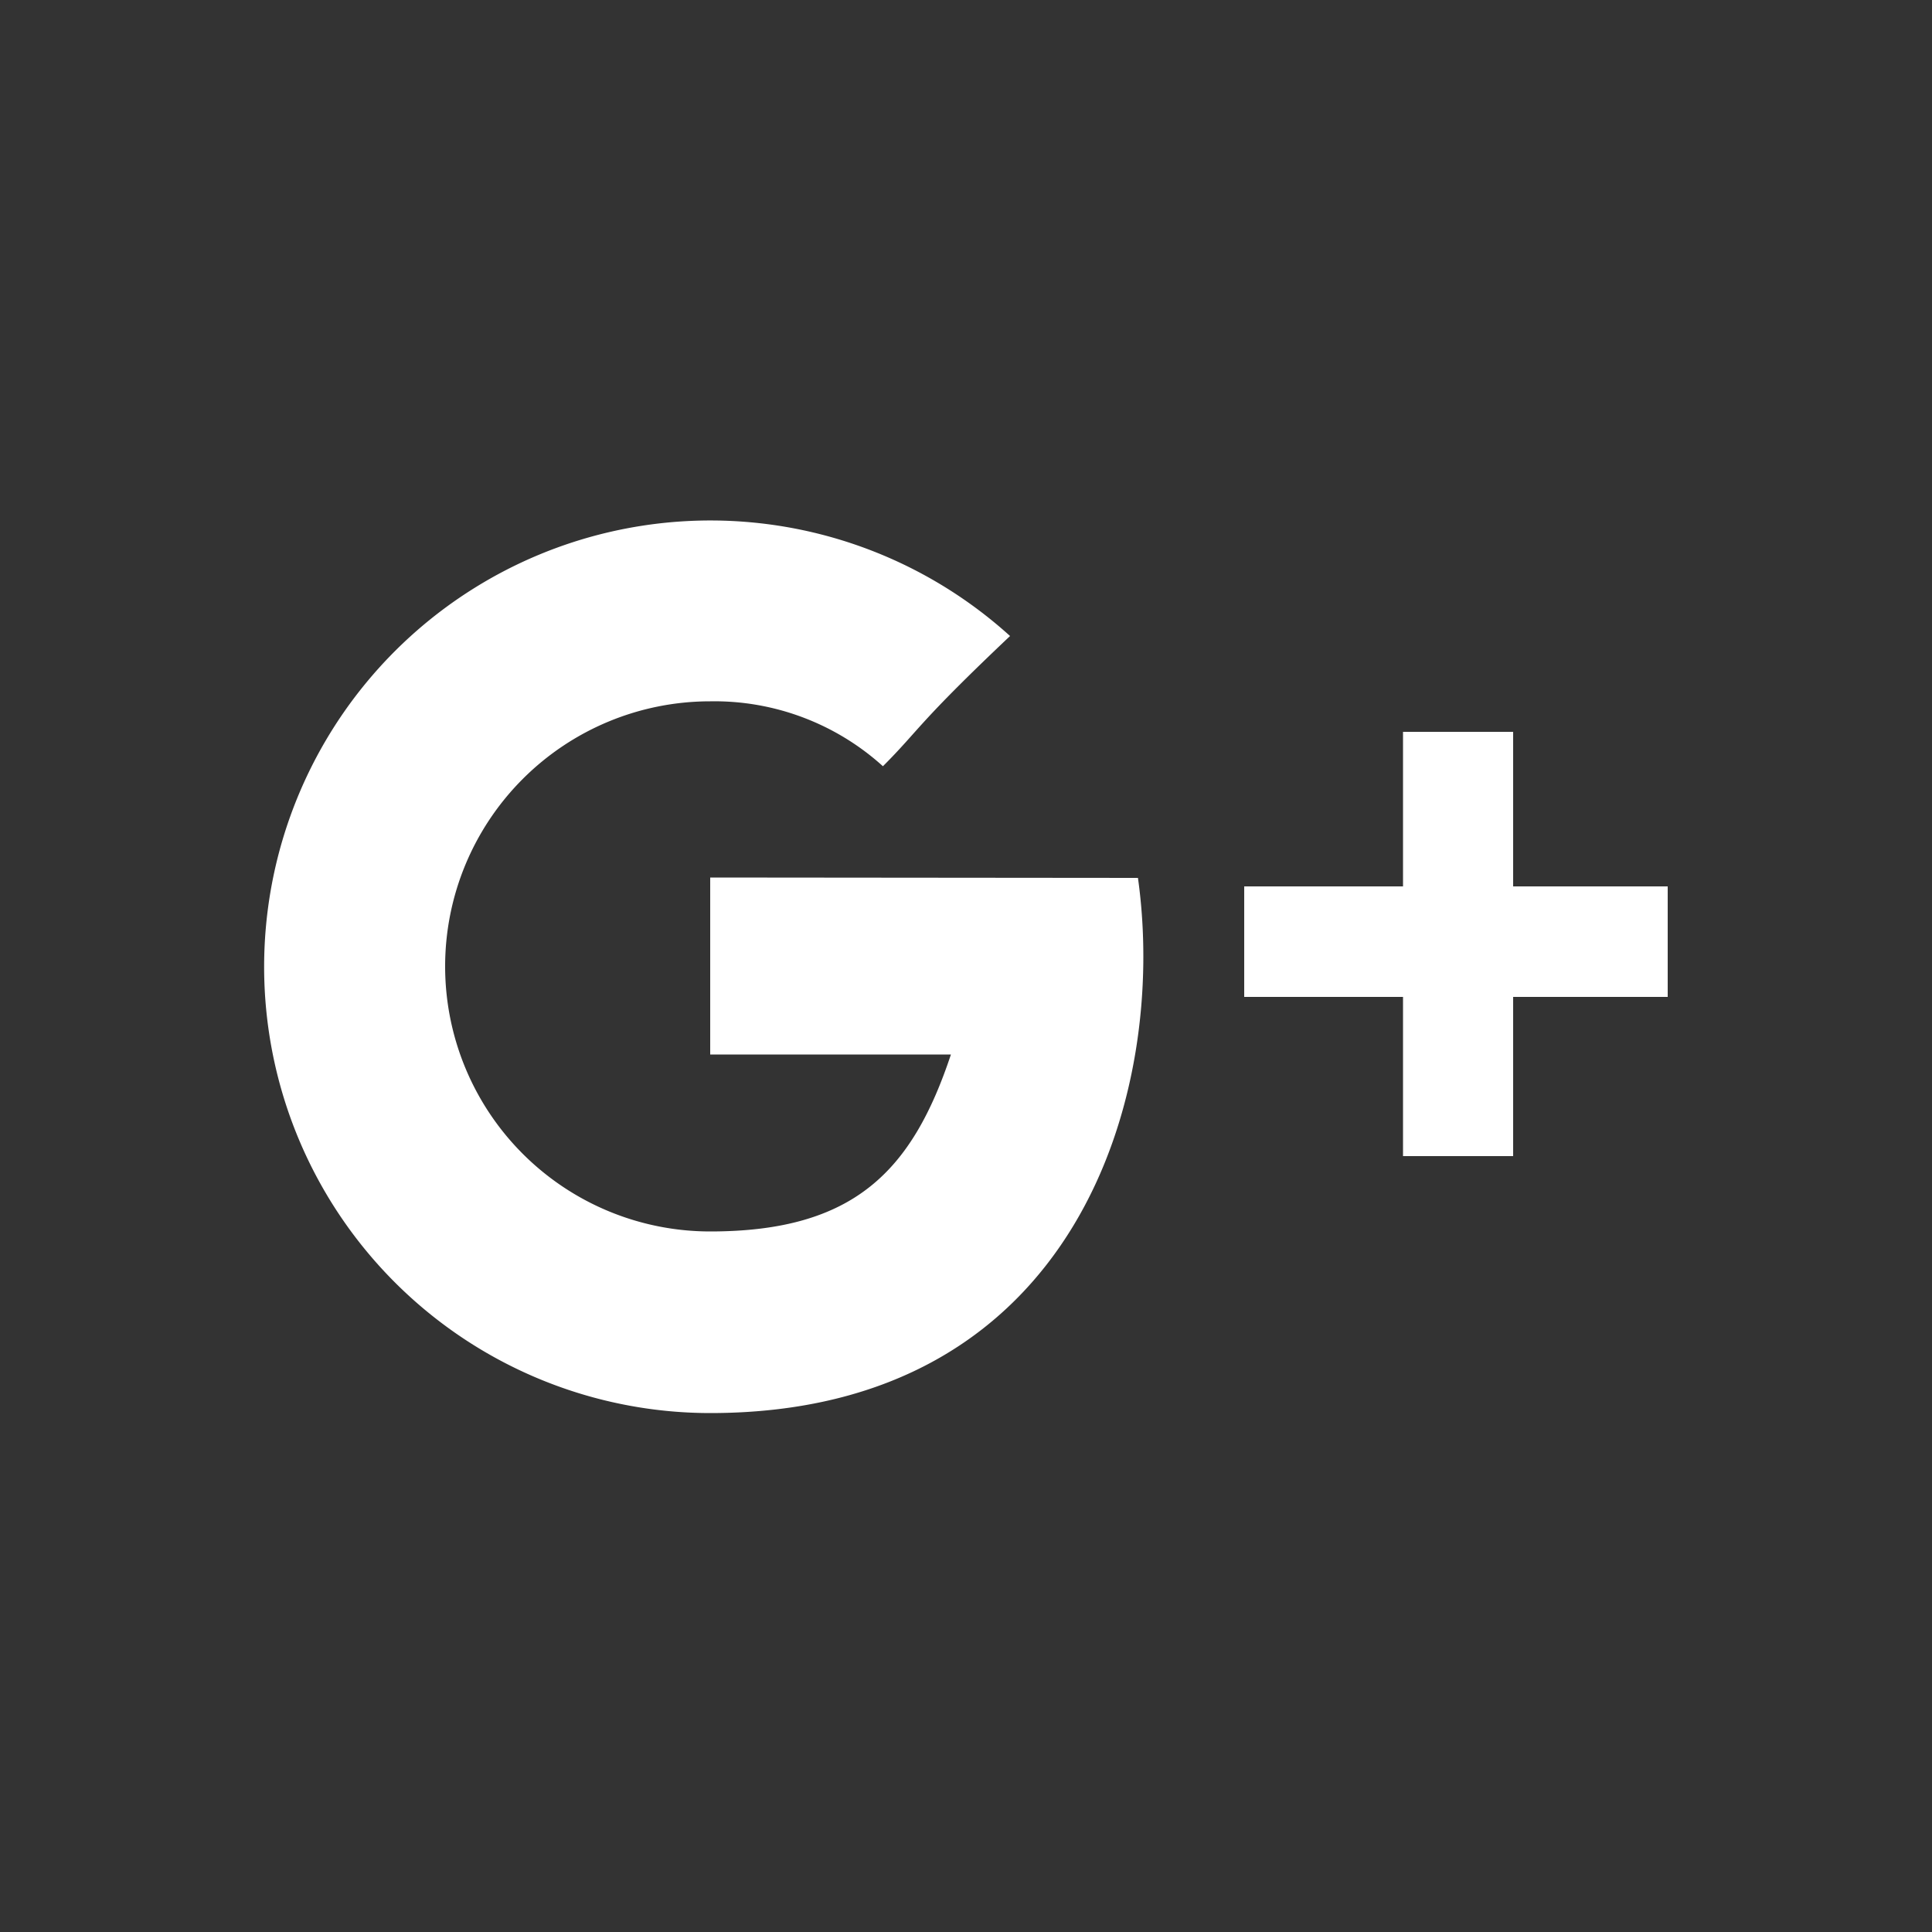
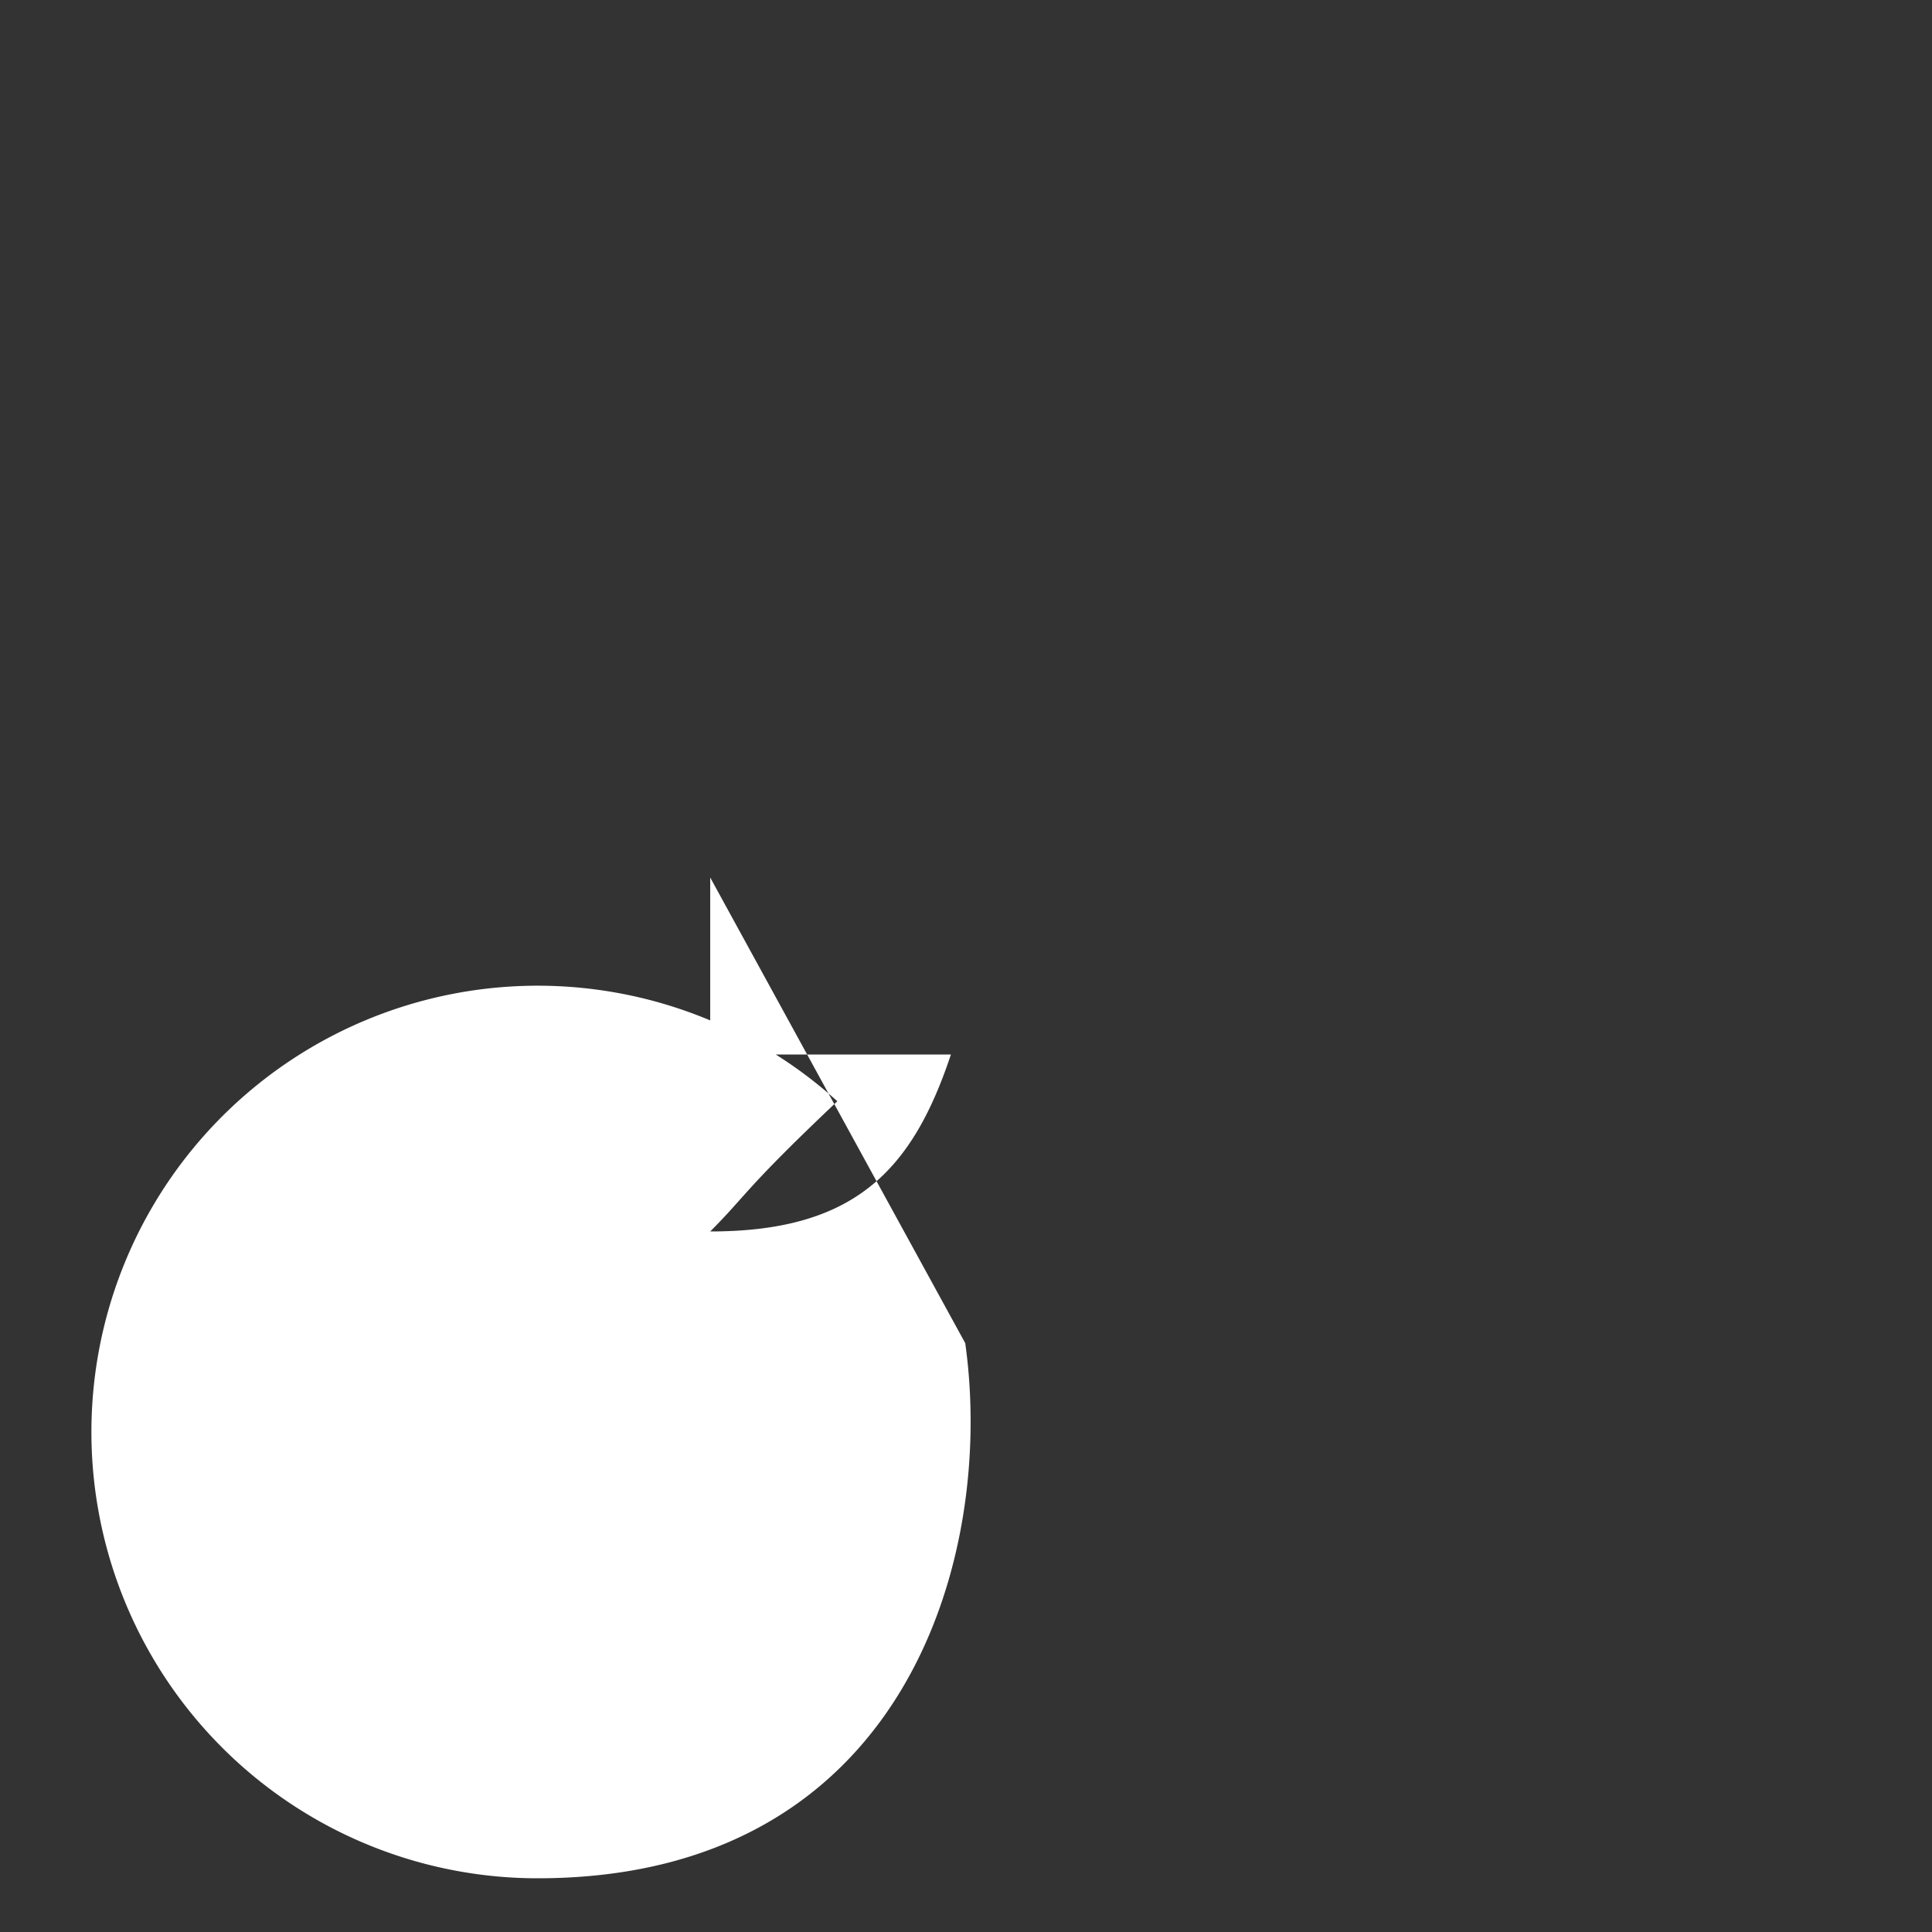
<svg xmlns="http://www.w3.org/2000/svg" id="Layer_1_copy" data-name="Layer 1 copy" viewBox="0 0 50 50">
  <rect x="0" y="0" width="50" height="50" fill="#333333" stroke="none" />
  <defs>
    <style>.cls-1{fill:#fff;}</style>
  </defs>
  <g id="Google_" data-name="Google+">
-     <path class="cls-1" d="M18.38,22.71v4.58h6.23c-1,3-2.49,4.58-6.23,4.58a6.86,6.86,0,0,1,0-13.72,6.5,6.5,0,0,1,4.47,1.68c.95-.95.87-1.08,3.29-3.37a11.55,11.55,0,1,0-7.76,20.11c9.52,0,11.85-8.31,11.07-13.85Z" />
-     <polygon class="cls-1" points="39.16 22.94 39.16 18.94 36.31 18.94 36.31 22.94 32.2 22.94 32.2 25.8 36.31 25.8 36.31 29.92 39.16 29.92 39.16 25.8 43.16 25.8 43.16 22.94 39.16 22.94" />
+     <path class="cls-1" d="M18.38,22.71v4.58h6.23c-1,3-2.49,4.58-6.23,4.58c.95-.95.87-1.08,3.29-3.37a11.55,11.55,0,1,0-7.76,20.11c9.52,0,11.85-8.31,11.07-13.85Z" />
  </g>
</svg>